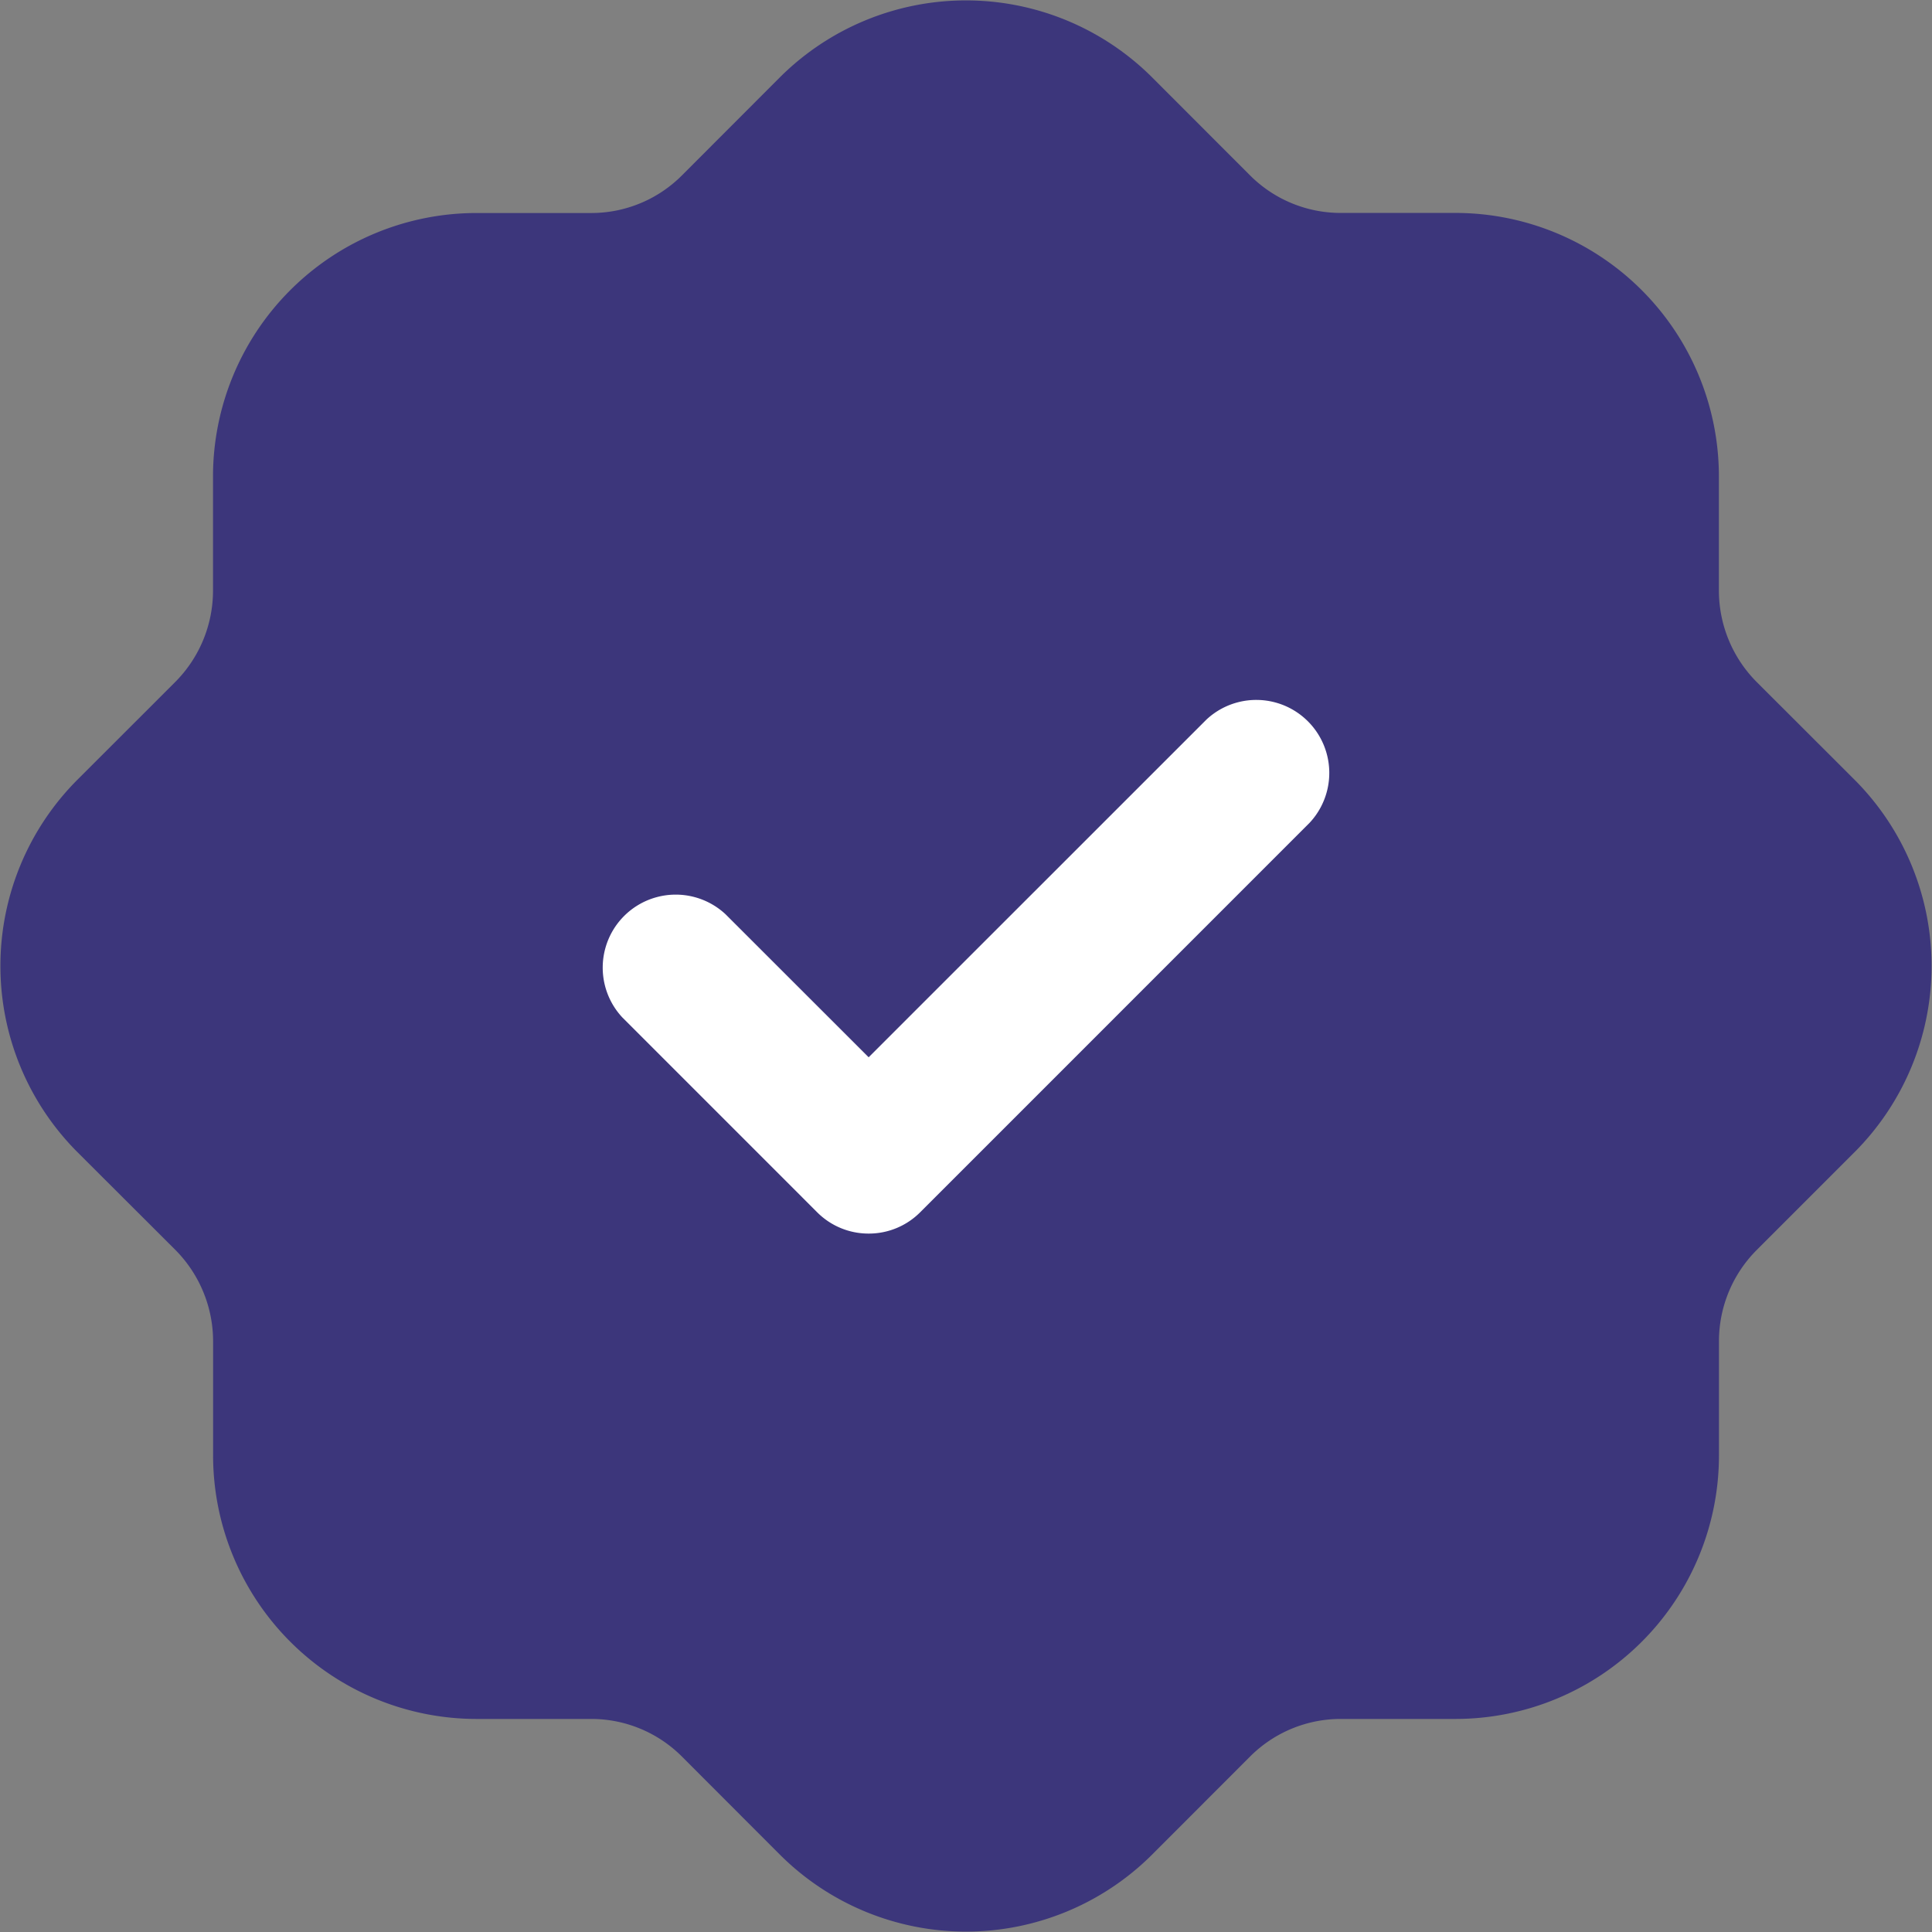
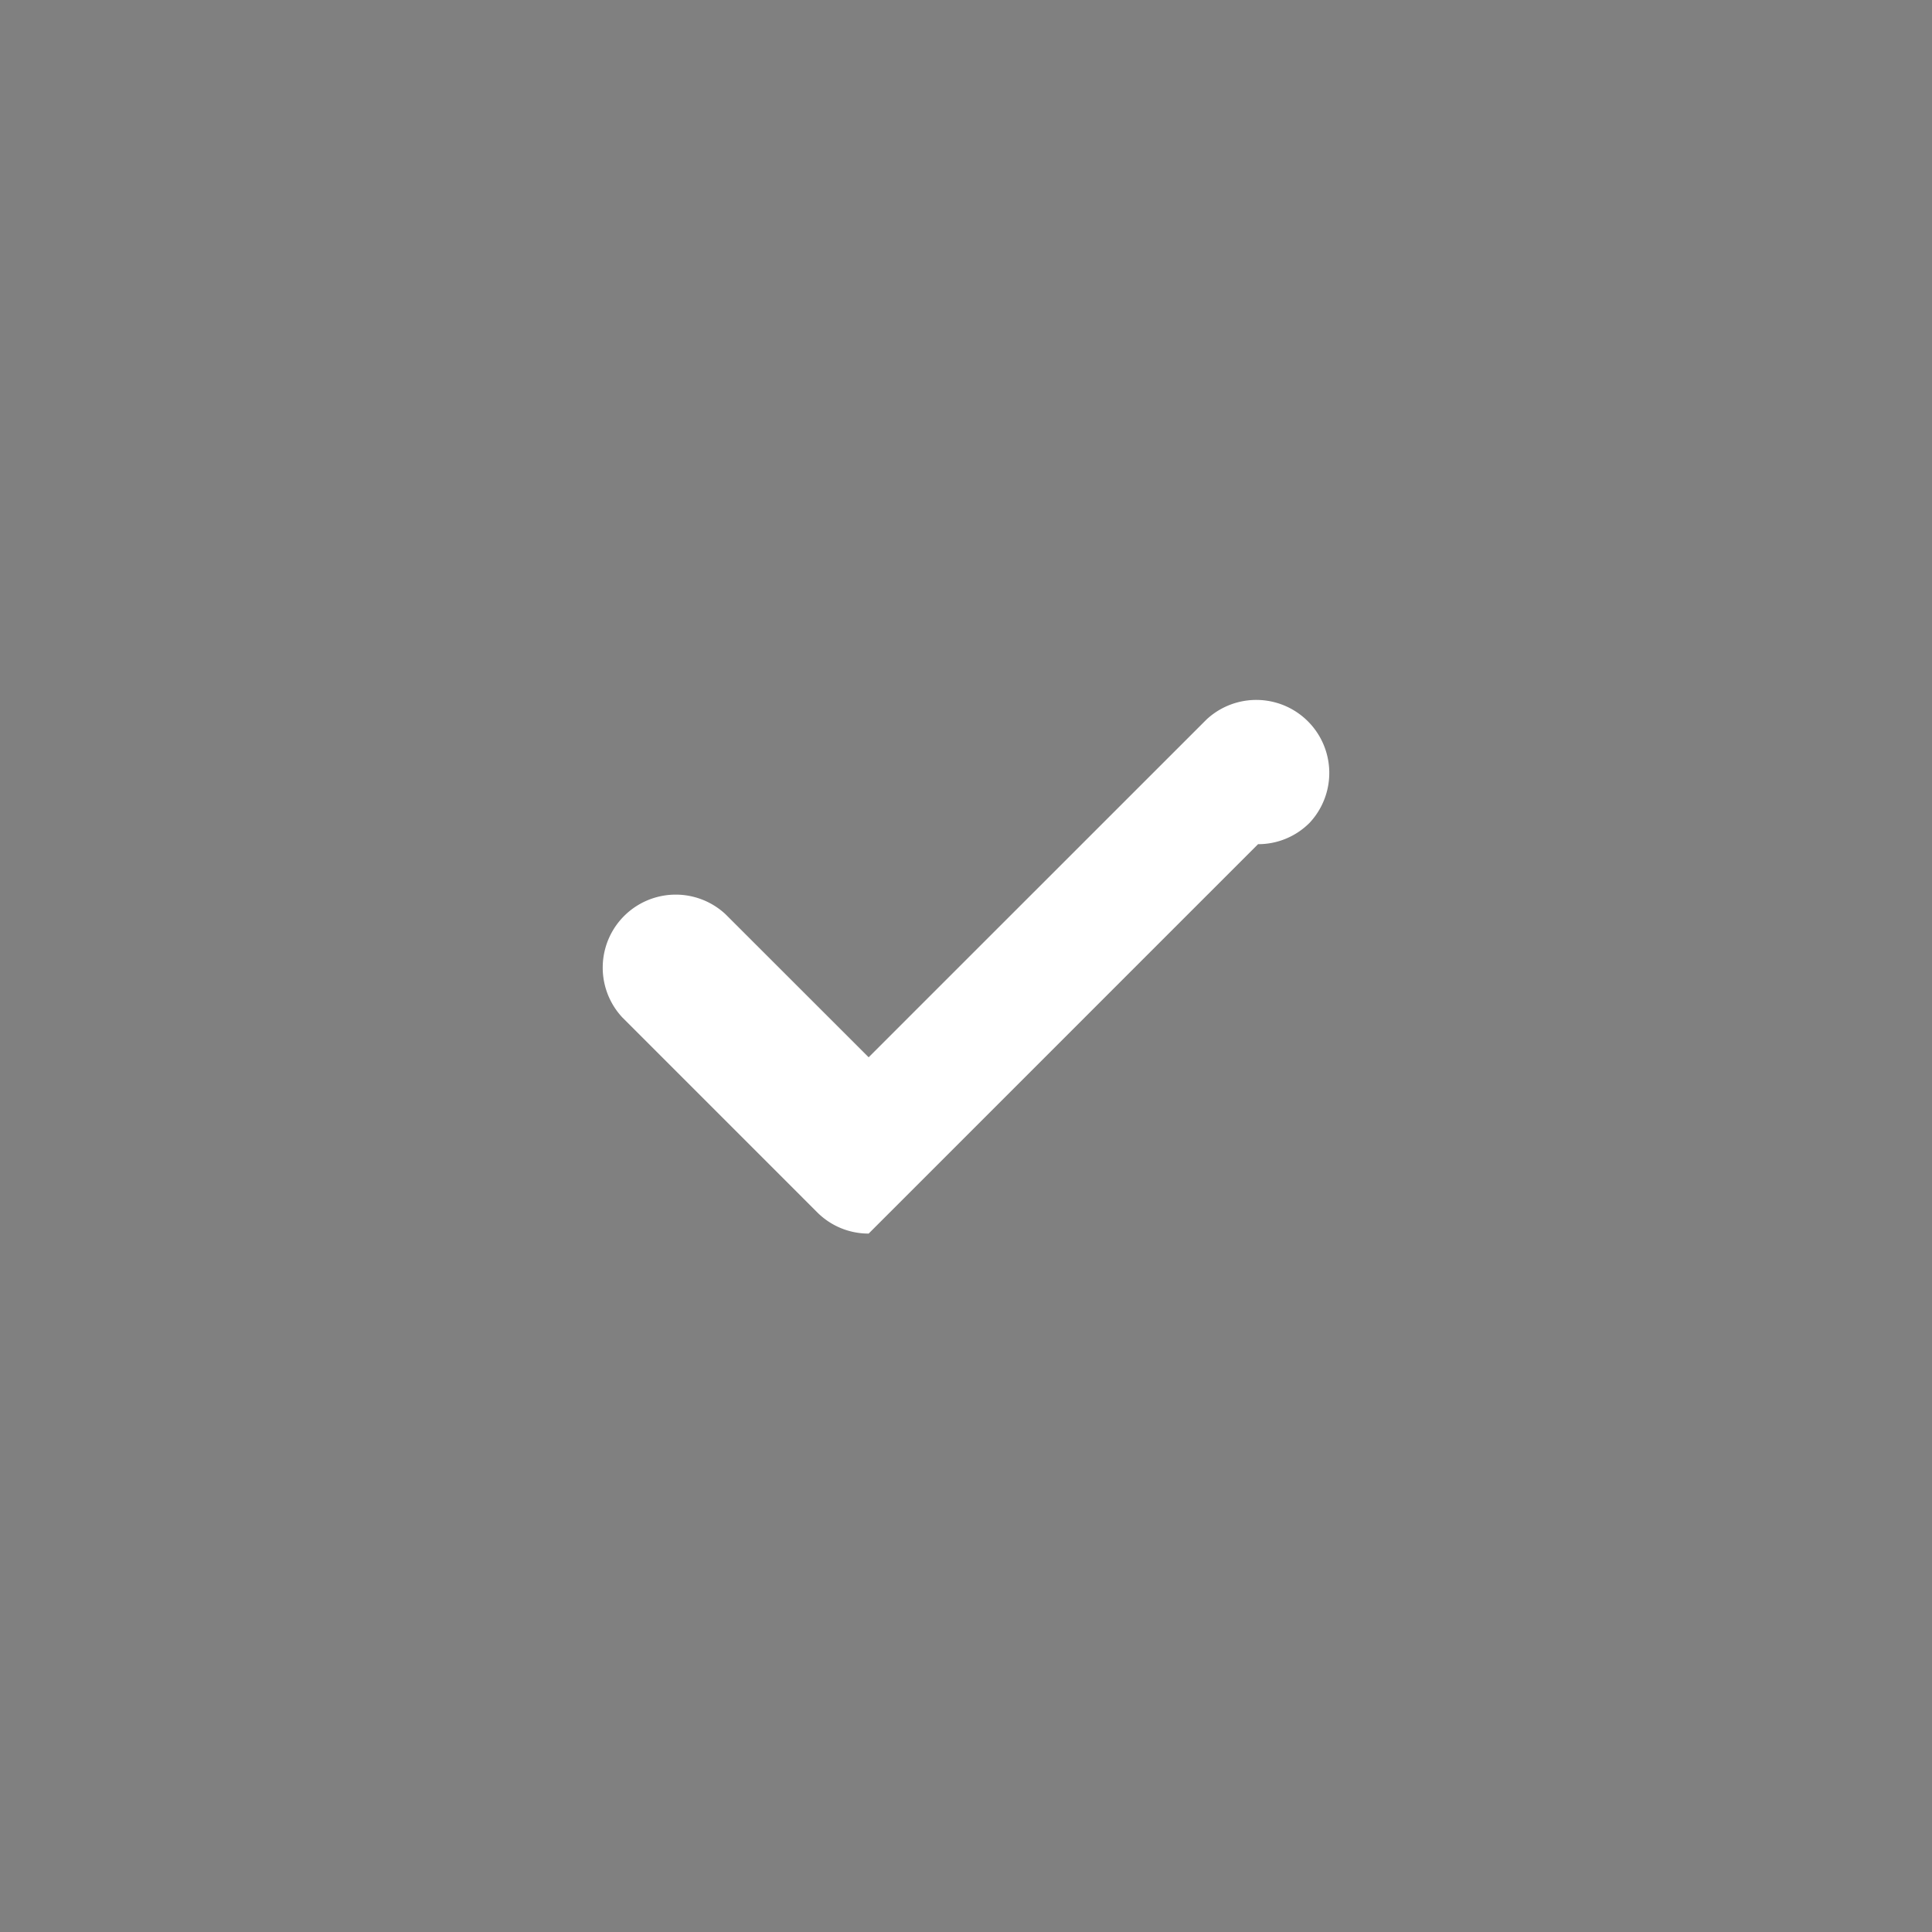
<svg xmlns="http://www.w3.org/2000/svg" width="300" height="300" viewBox="0 0 300 300">
  <rect x="0" y="0" width="300" height="300" fill="#808080" stroke="none" />
  <defs>
    <style>
      .cls-1, .cls-2 {
        fill: #3c367b;
      }

      .cls-1, .cls-3 {
        fill-rule: evenodd;
      }

      .cls-3 {
        fill: #fff;
      }
    </style>
  </defs>
-   <path id="Фигура_1" data-name="Фигура 1" class="cls-1" d="M272.755,105.88a20.152,20.152,0,0,1-5.845-14.117V73.936a40.928,40.928,0,0,0-40.886-40.872h-17.8a19.876,19.876,0,0,1-14.117-5.831L178.9,12.013a40.927,40.927,0,0,0-57.806,0l-15.2,15.219a19.877,19.877,0,0,1-14.117,5.845H73.962A40.928,40.928,0,0,0,33.076,73.95V91.763a20.1,20.1,0,0,1-5.831,14.1L12.013,121.085a40.93,40.93,0,0,0,0,57.808L27.245,194.1a20.157,20.157,0,0,1,5.845,14.117v17.828a40.927,40.927,0,0,0,40.886,40.872h17.8a19.879,19.879,0,0,1,14.117,5.845l15.2,15.219a40.913,40.913,0,0,0,57.806,0l15.205-15.219a19.879,19.879,0,0,1,14.117-5.845h17.813a40.928,40.928,0,0,0,40.886-40.872V208.215a20.042,20.042,0,0,1,5.845-14.1l15.218-15.219a40.929,40.929,0,0,0,0-57.808Z" />
-   <circle id="Фигура_1_копия_2" data-name="Фигура 1 копия 2" class="cls-2" cx="150" cy="150" r="94.156" />
-   <path id="Фигура_1_копия" data-name="Фигура 1 копия" class="cls-3" d="M134.884,191.549a11.246,11.246,0,0,1-8.012-3.325L96.64,157.991a11.337,11.337,0,0,1,16.023-16.024l22.221,22.206,52.453-52.439a11.337,11.337,0,0,1,16.023,16.024L142.9,188.224a11.242,11.242,0,0,1-8.011,3.325h0Z" />
+   <path id="Фигура_1_копия" data-name="Фигура 1 копия" class="cls-3" d="M134.884,191.549a11.246,11.246,0,0,1-8.012-3.325L96.64,157.991a11.337,11.337,0,0,1,16.023-16.024l22.221,22.206,52.453-52.439a11.337,11.337,0,0,1,16.023,16.024a11.242,11.242,0,0,1-8.011,3.325h0Z" />
</svg>